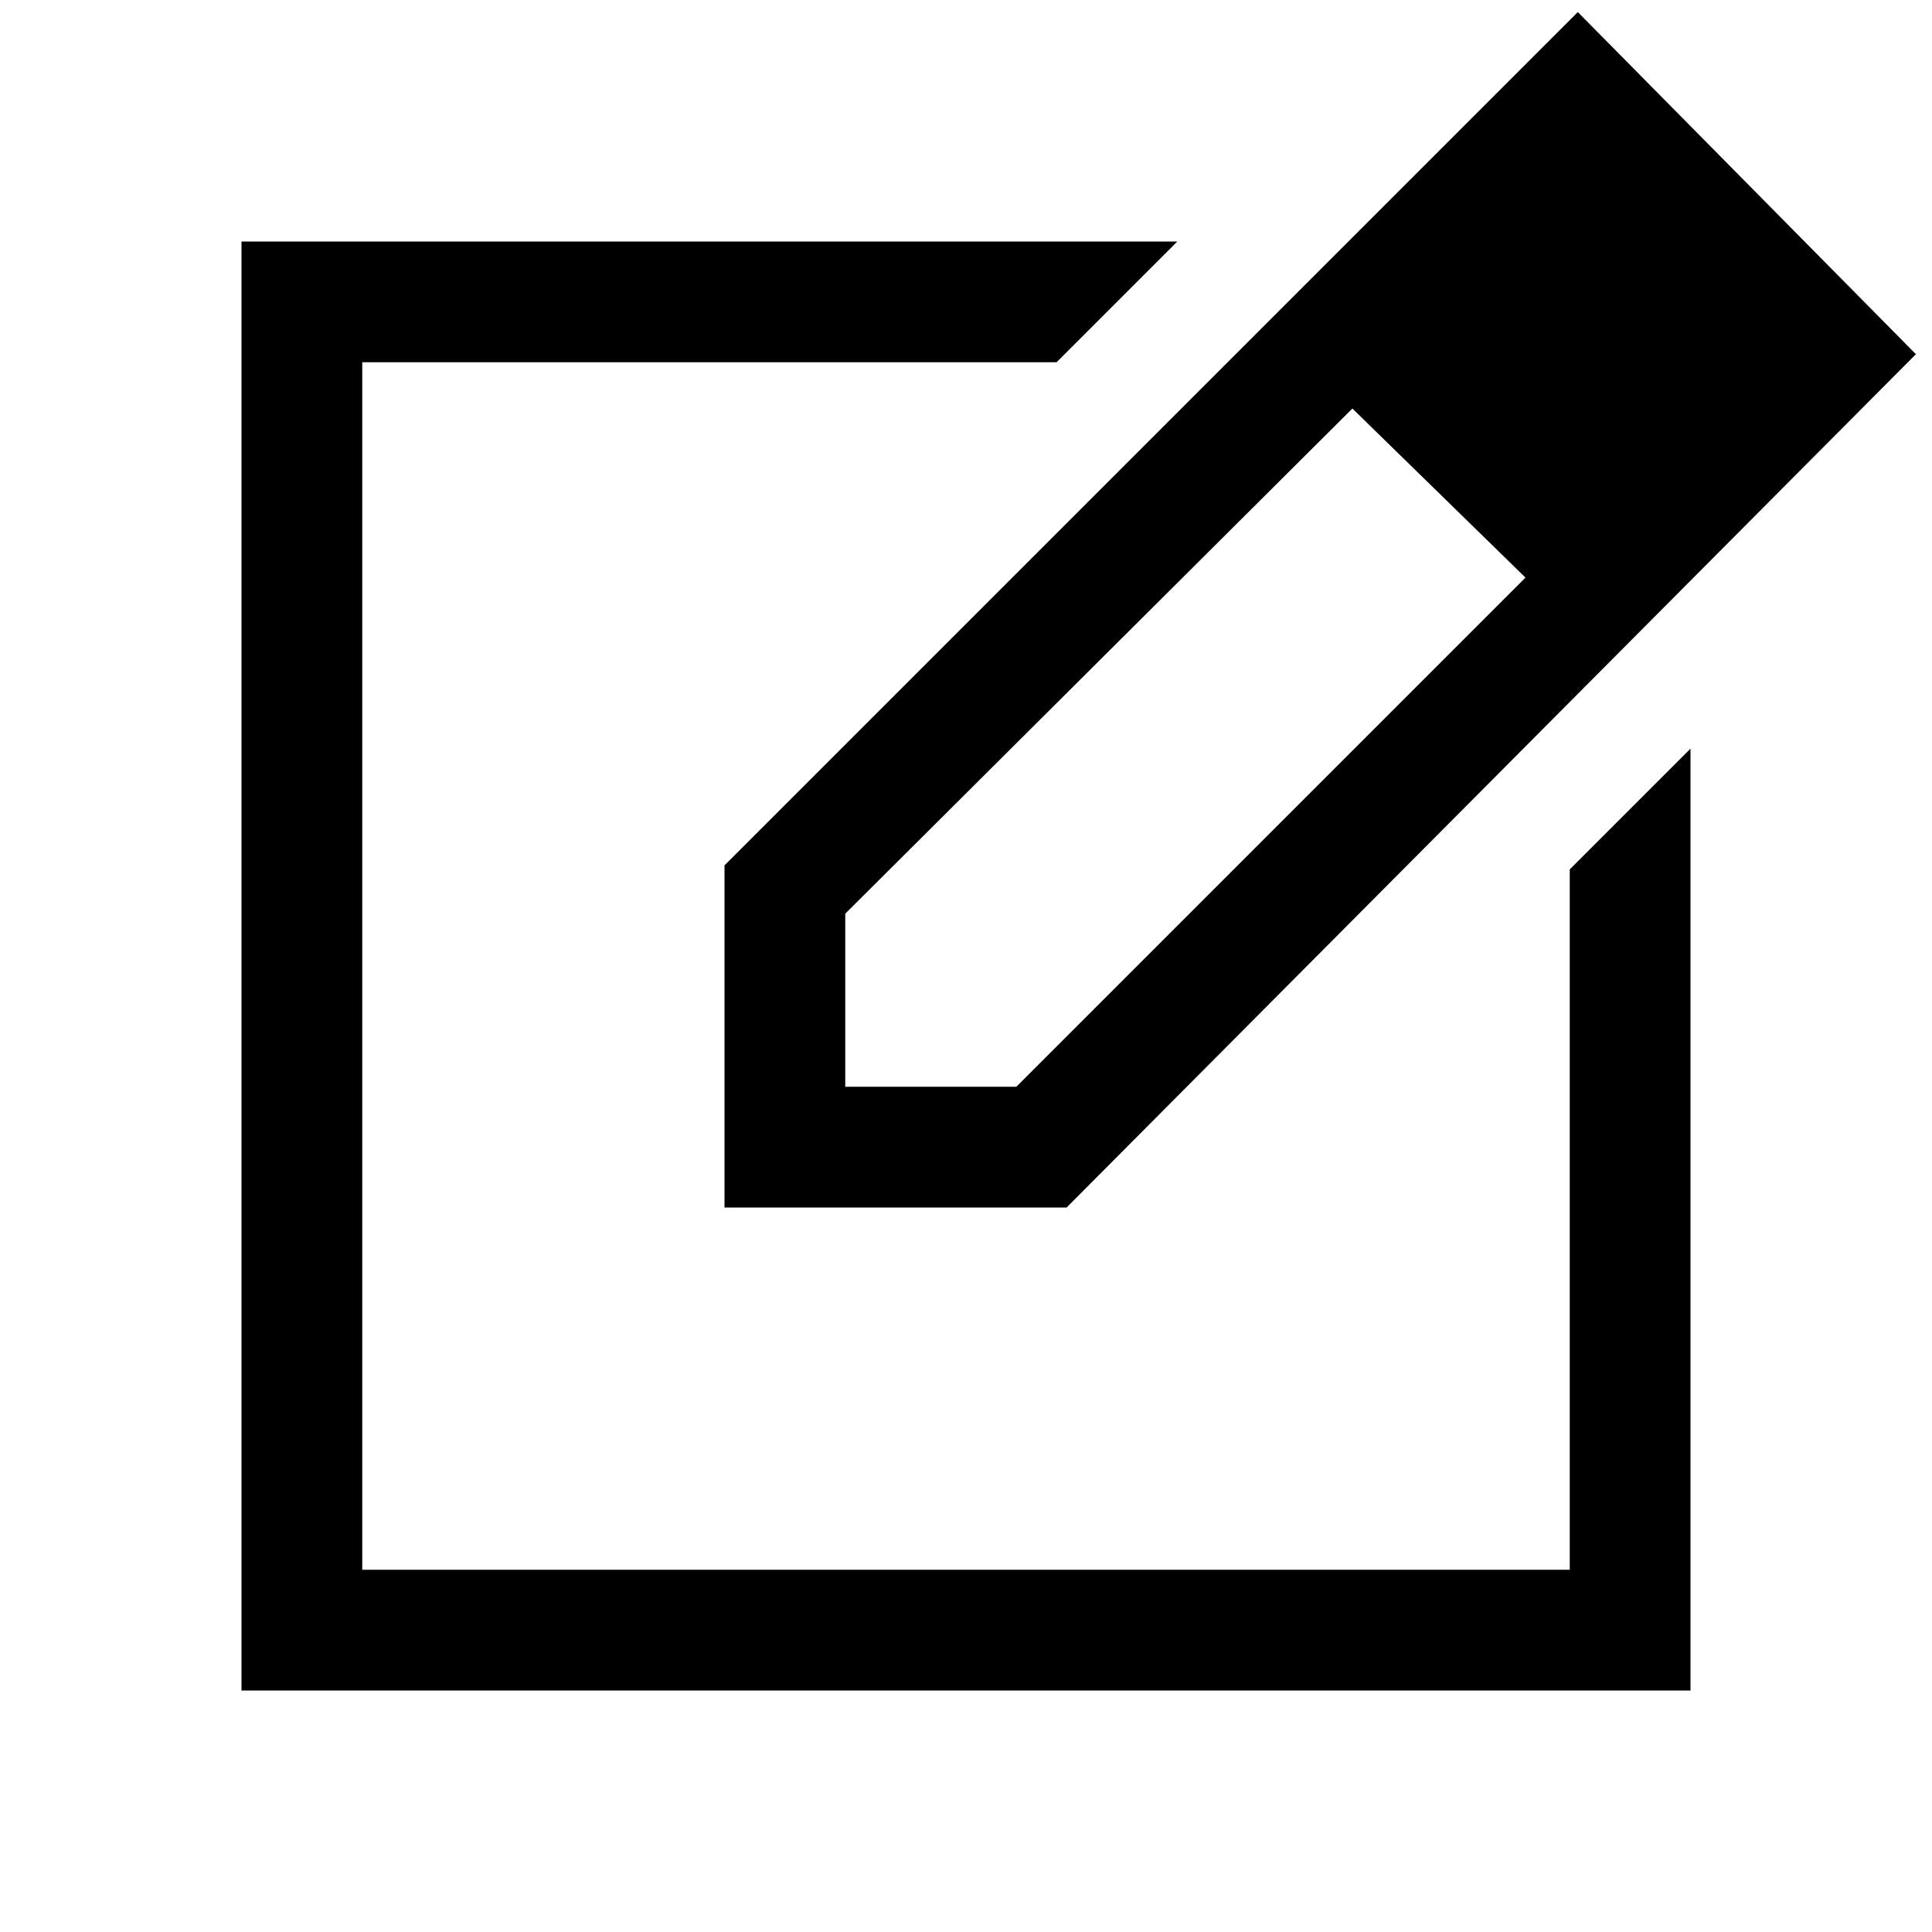
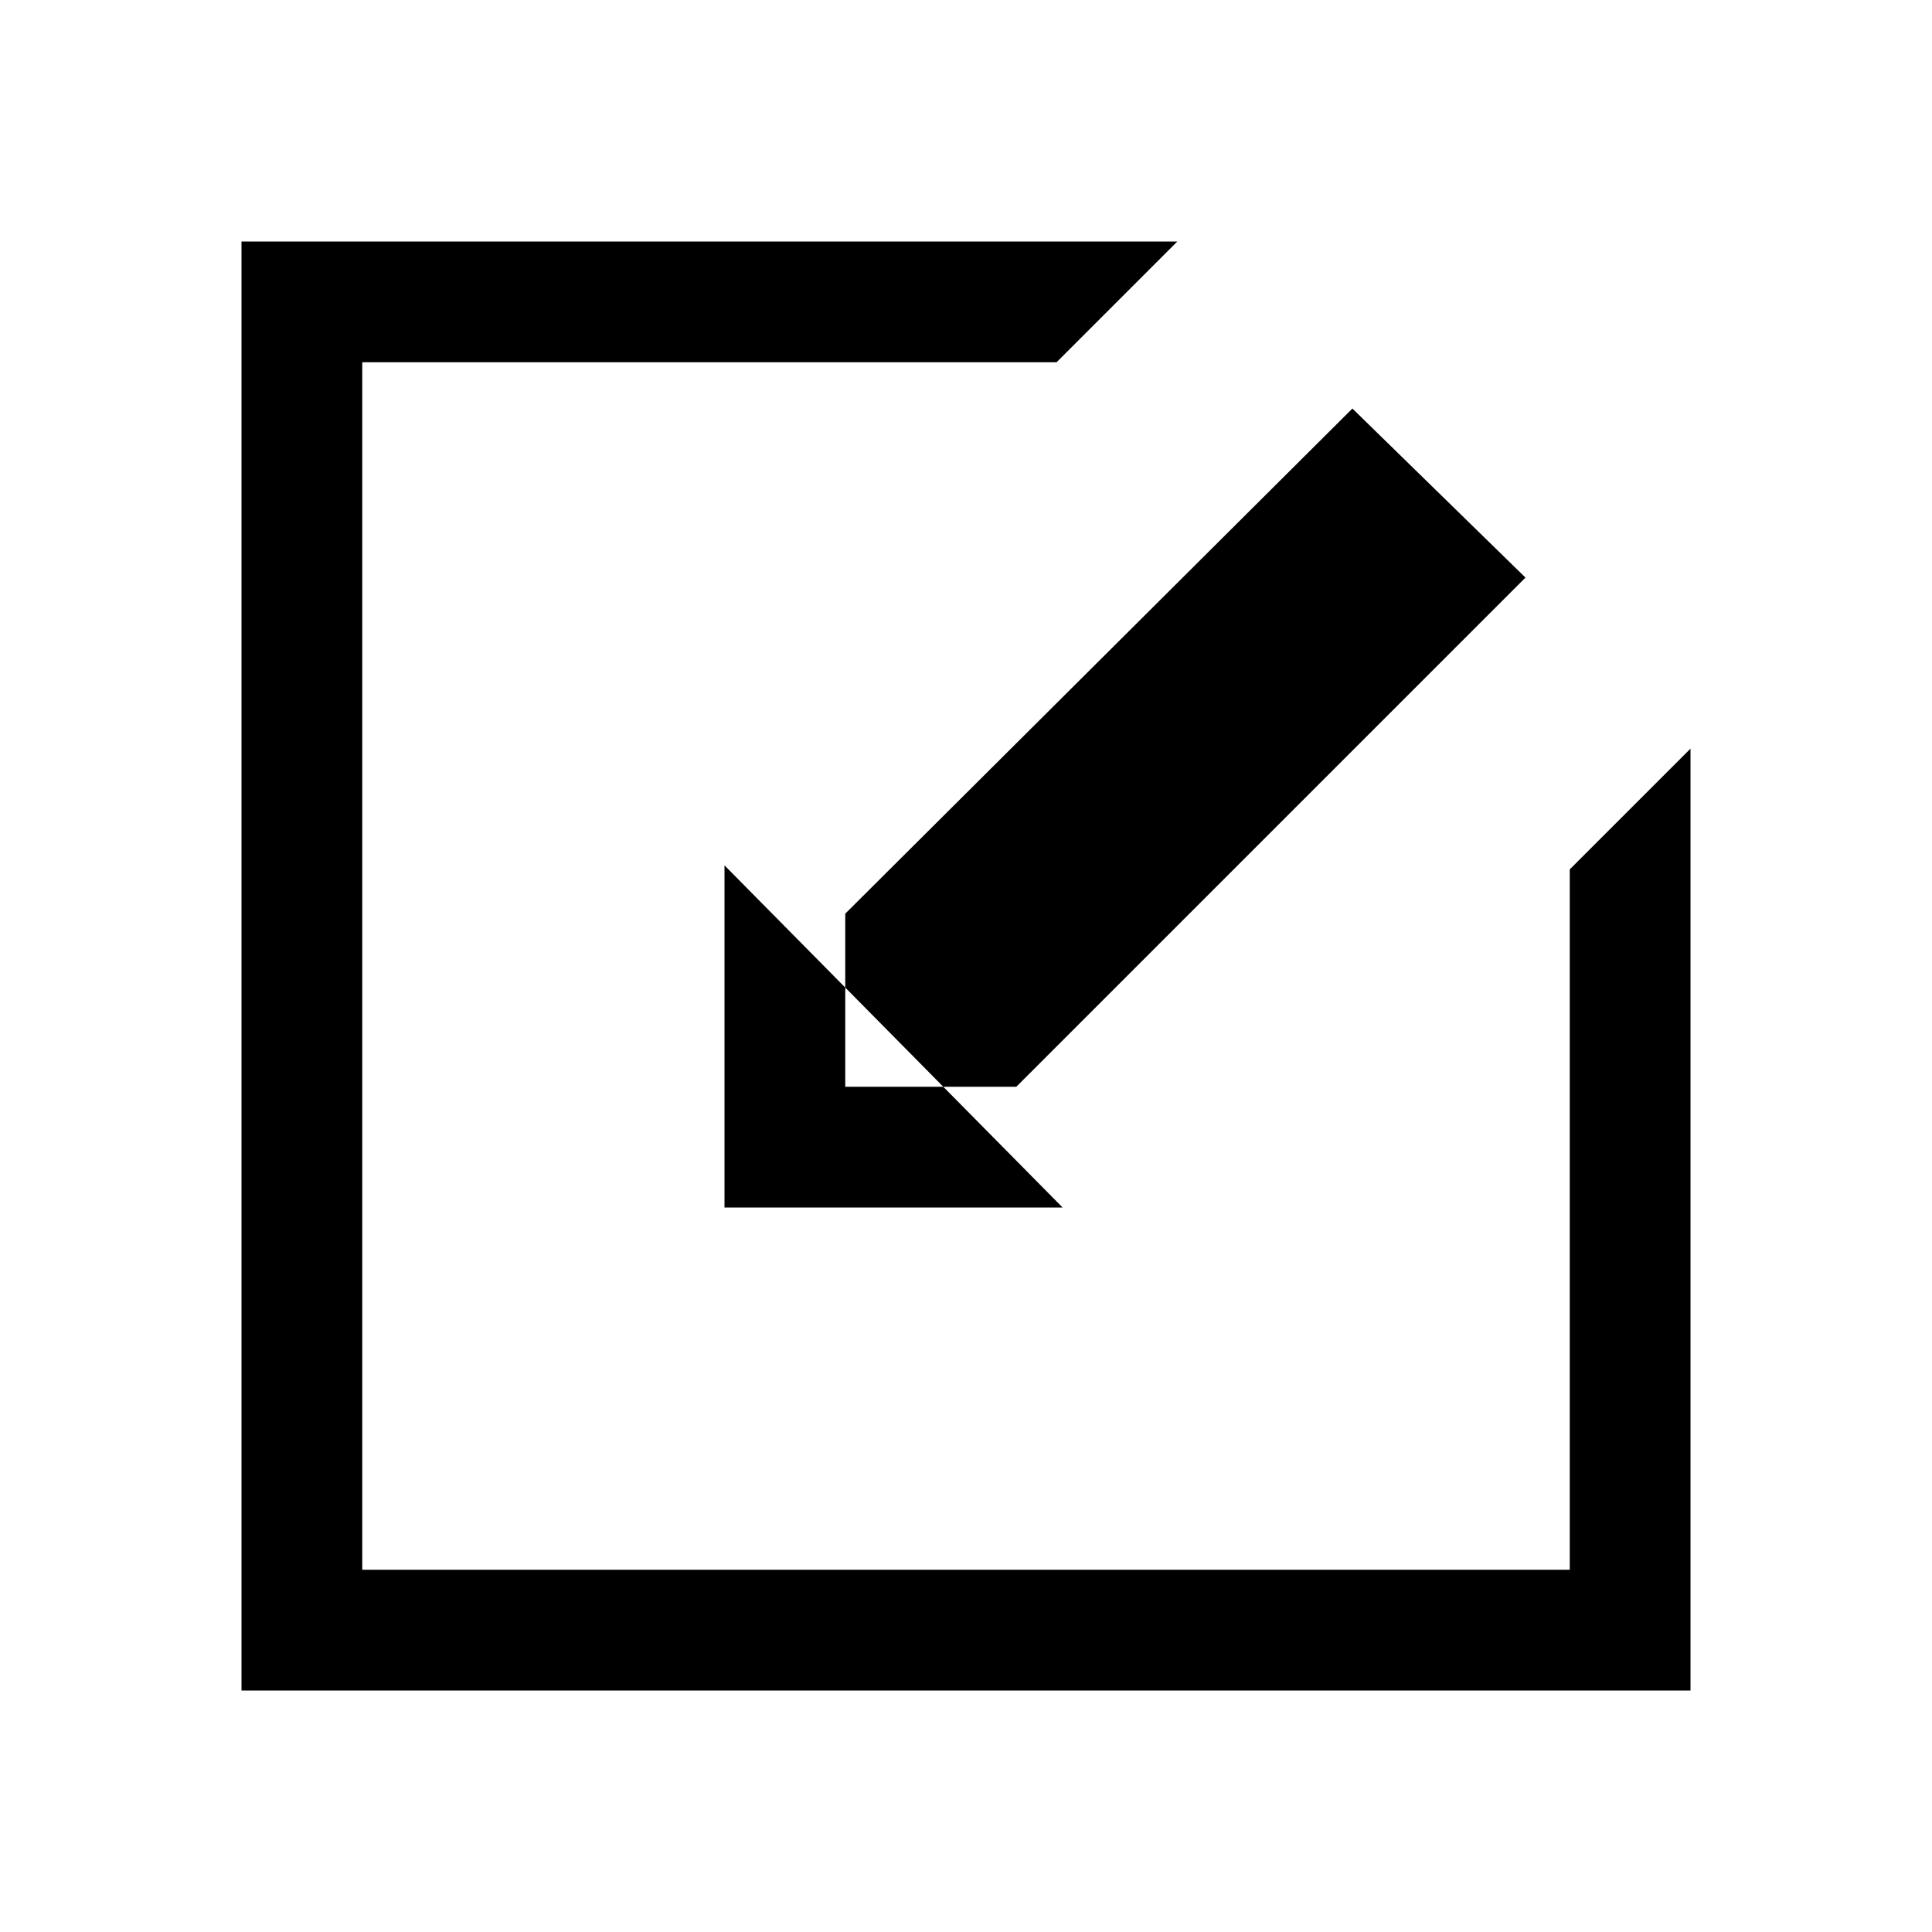
<svg xmlns="http://www.w3.org/2000/svg" fill="none" viewBox="0 0 48 48" id="Edit-Square--Streamline-Sharp-Material">
  <desc>
    Edit Square Streamline Icon: https://streamlinehq.com
  </desc>
-   <path fill="#000000" d="M6 42V6h23.25l-3 3H9V39h30V21.6l3 -3V42H6Zm12 -12v-8.5L39.2 0.3l8.4 8.5L26.5 30H18Zm3 -3h4.25L37.9 14.35l-2.15 -2.1 -2.15 -2.1L21 22.7V27Z" stroke-width="1" />
+   <path fill="#000000" d="M6 42V6h23.25l-3 3H9V39h30V21.6l3 -3V42H6Zm12 -12v-8.5l8.4 8.5L26.5 30H18Zm3 -3h4.25L37.9 14.35l-2.15 -2.1 -2.15 -2.1L21 22.7V27Z" stroke-width="1" />
</svg>